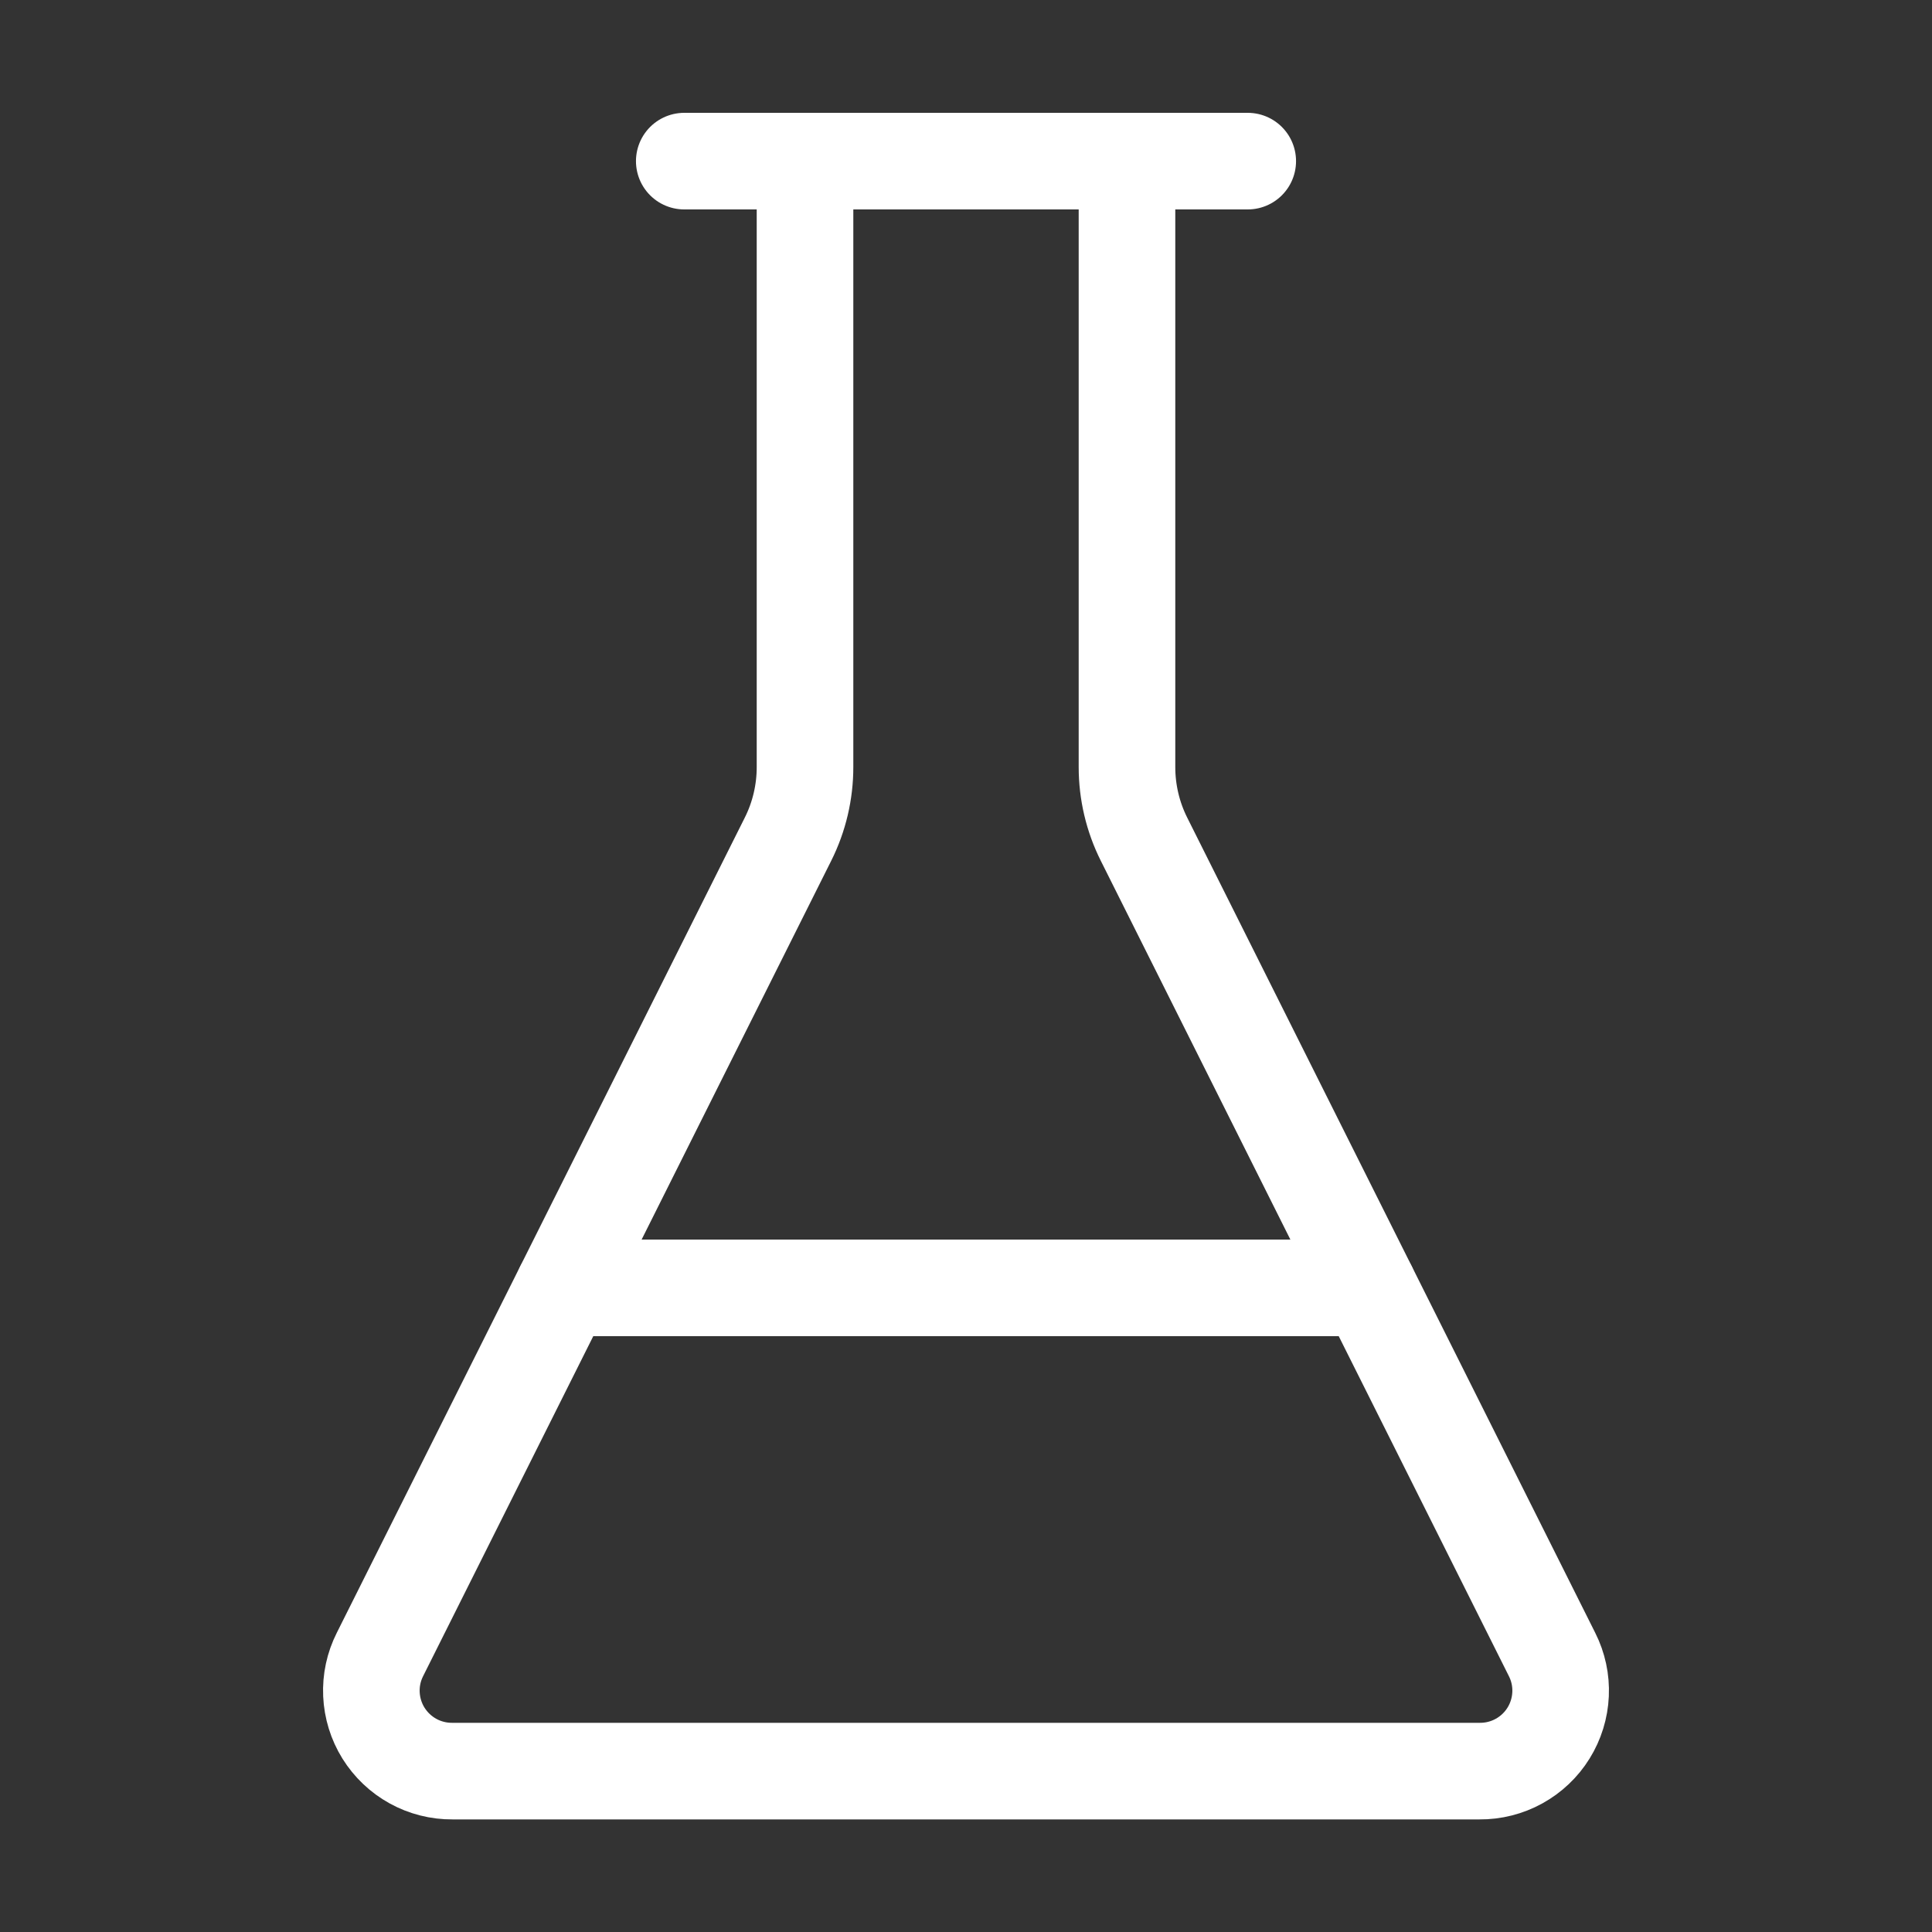
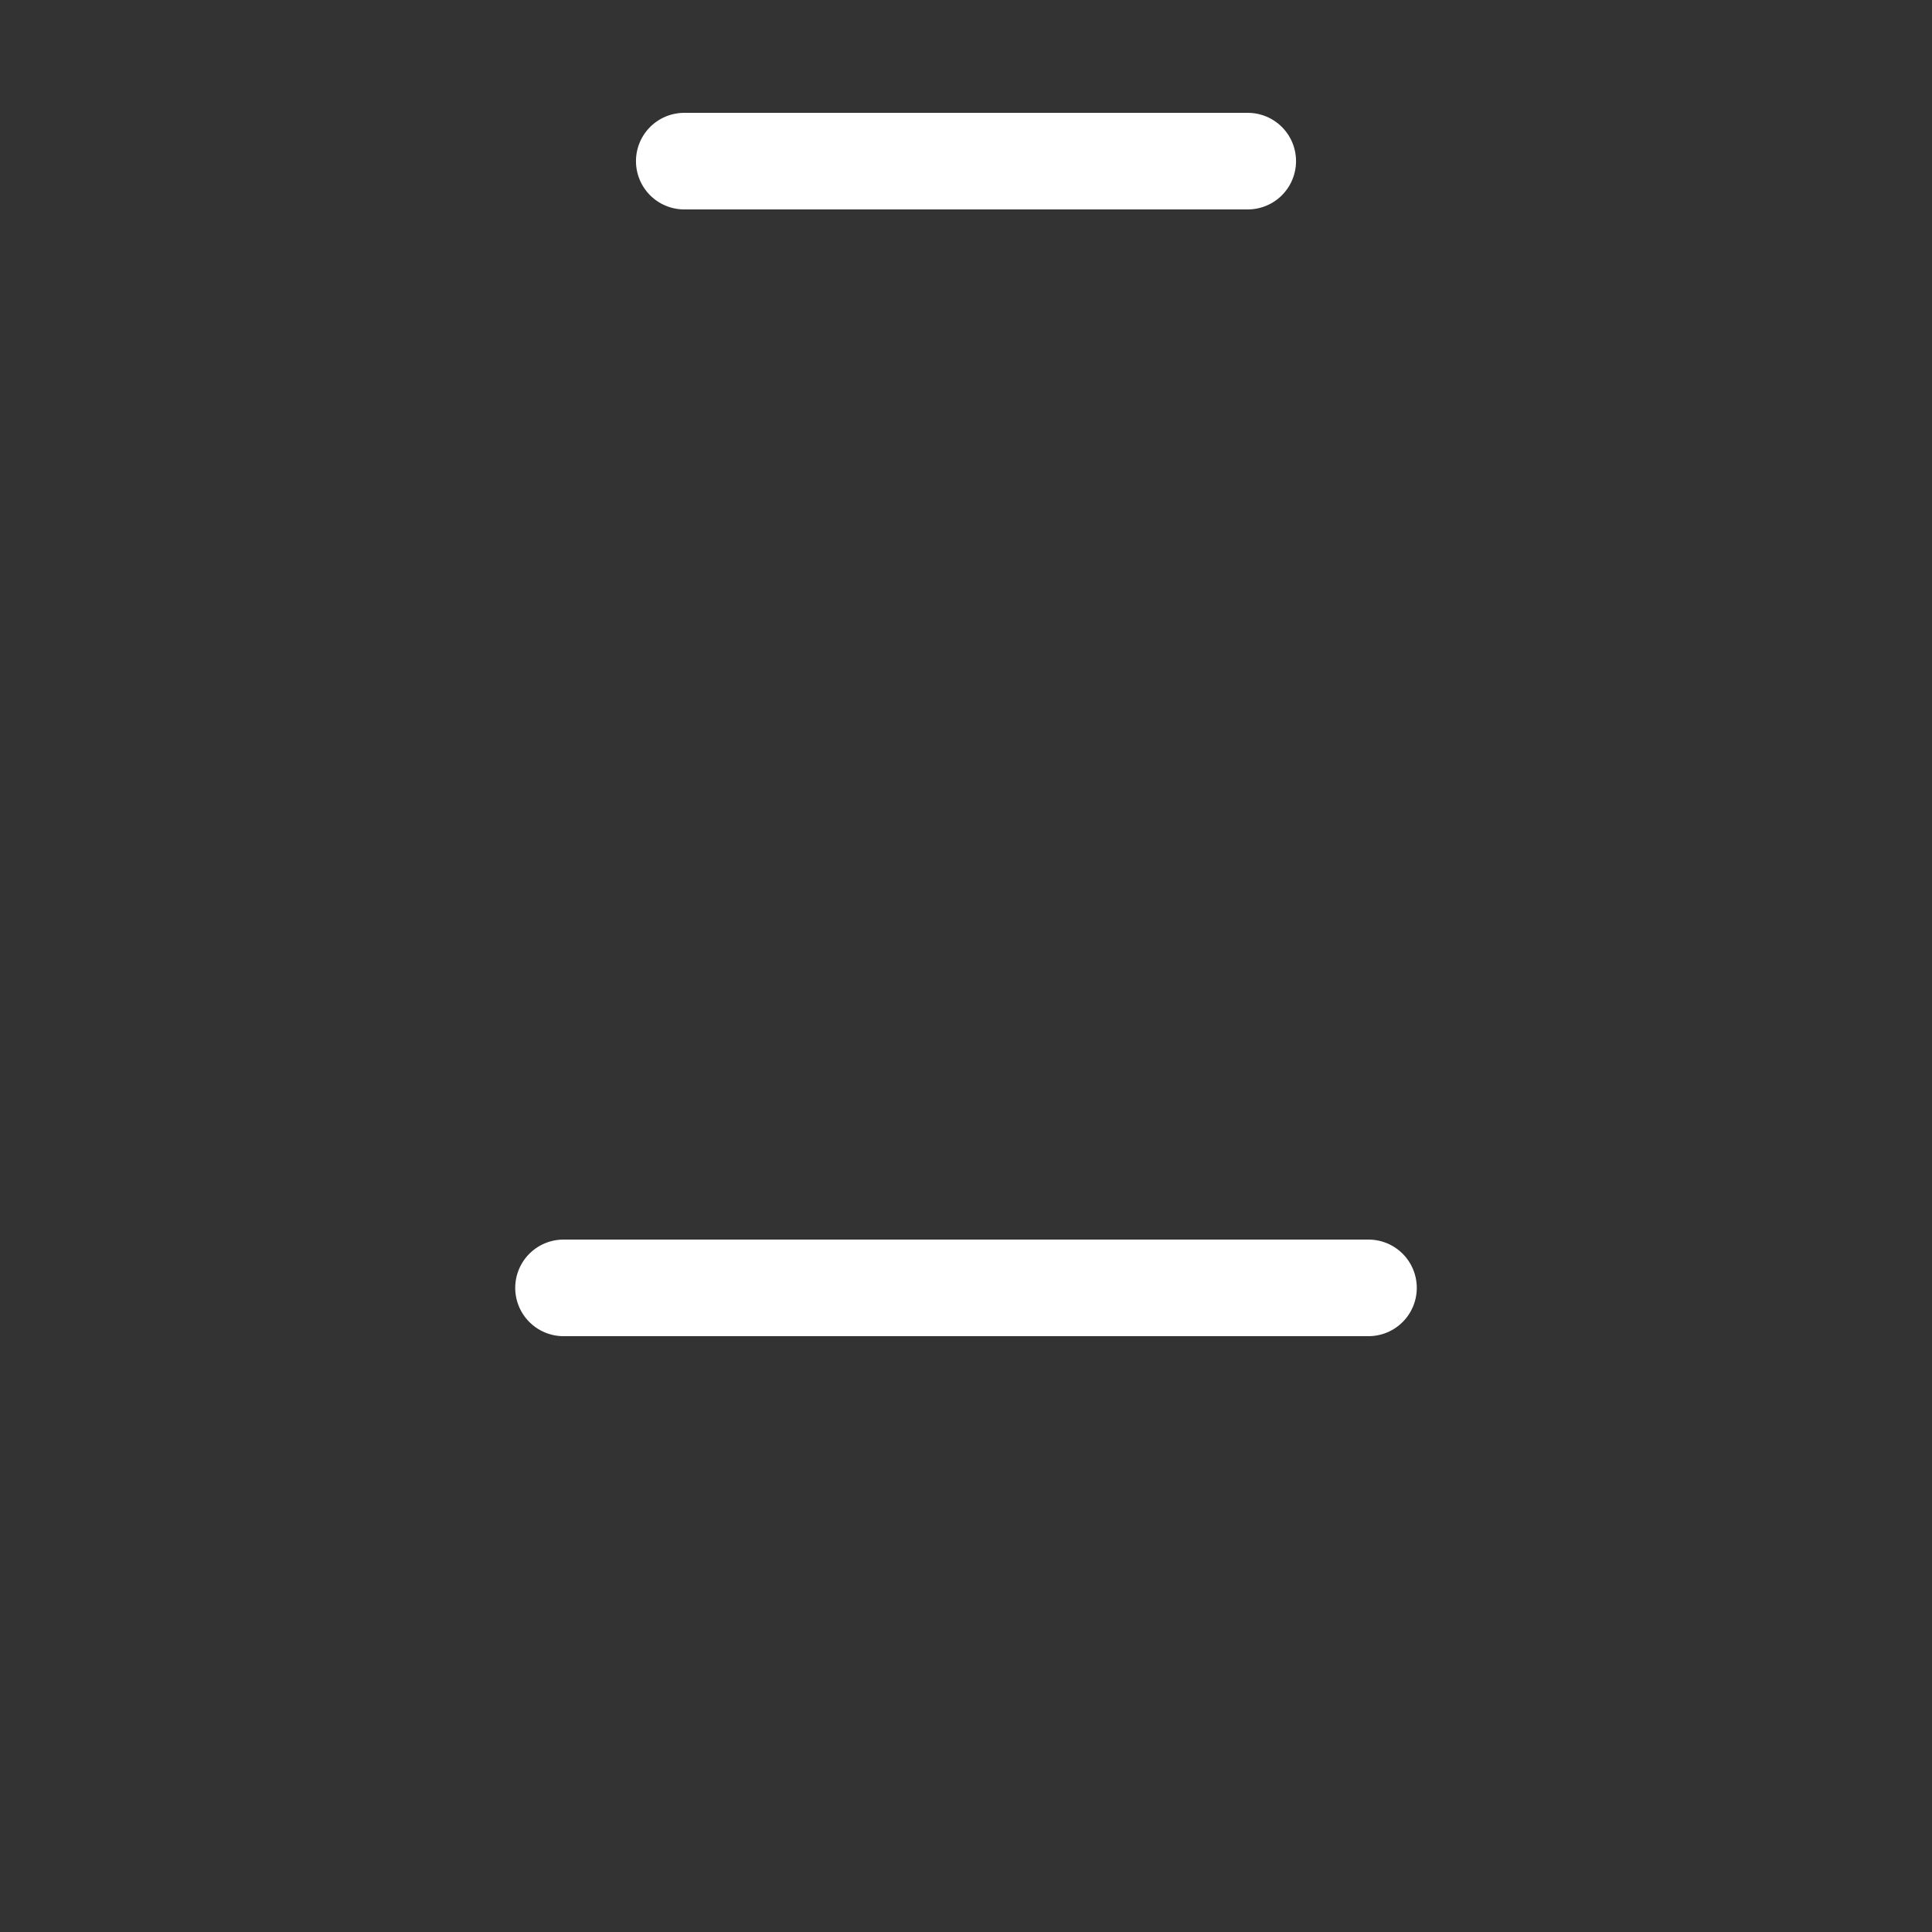
<svg xmlns="http://www.w3.org/2000/svg" width="40" height="40" viewBox="0 0 40 40" fill="none">
  <rect x="0" y="0" width="40" height="40" fill="#333333" stroke="none" />
-   <path d="M16.667 3.336V15.881C16.667 16.399 16.547 16.911 16.315 17.374L7.867 34.253C7.738 34.508 7.677 34.791 7.69 35.077C7.703 35.362 7.788 35.639 7.939 35.882C8.09 36.124 8.3 36.324 8.55 36.462C8.8 36.6 9.081 36.671 9.367 36.669H30.633C30.919 36.671 31.2 36.6 31.45 36.462C31.7 36.324 31.911 36.124 32.061 35.882C32.212 35.639 32.297 35.362 32.31 35.077C32.323 34.791 32.262 34.508 32.133 34.253L23.685 17.374C23.453 16.911 23.333 16.399 23.333 15.881V3.336" stroke="white" stroke-width="2" stroke-linecap="round" stroke-linejoin="round" />
  <path d="M14.167 3.336H25.833" stroke="white" stroke-width="2" stroke-linecap="round" stroke-linejoin="round" />
  <path d="M11.667 26.664H28.333" stroke="white" stroke-width="2" stroke-linecap="round" stroke-linejoin="round" />
</svg>